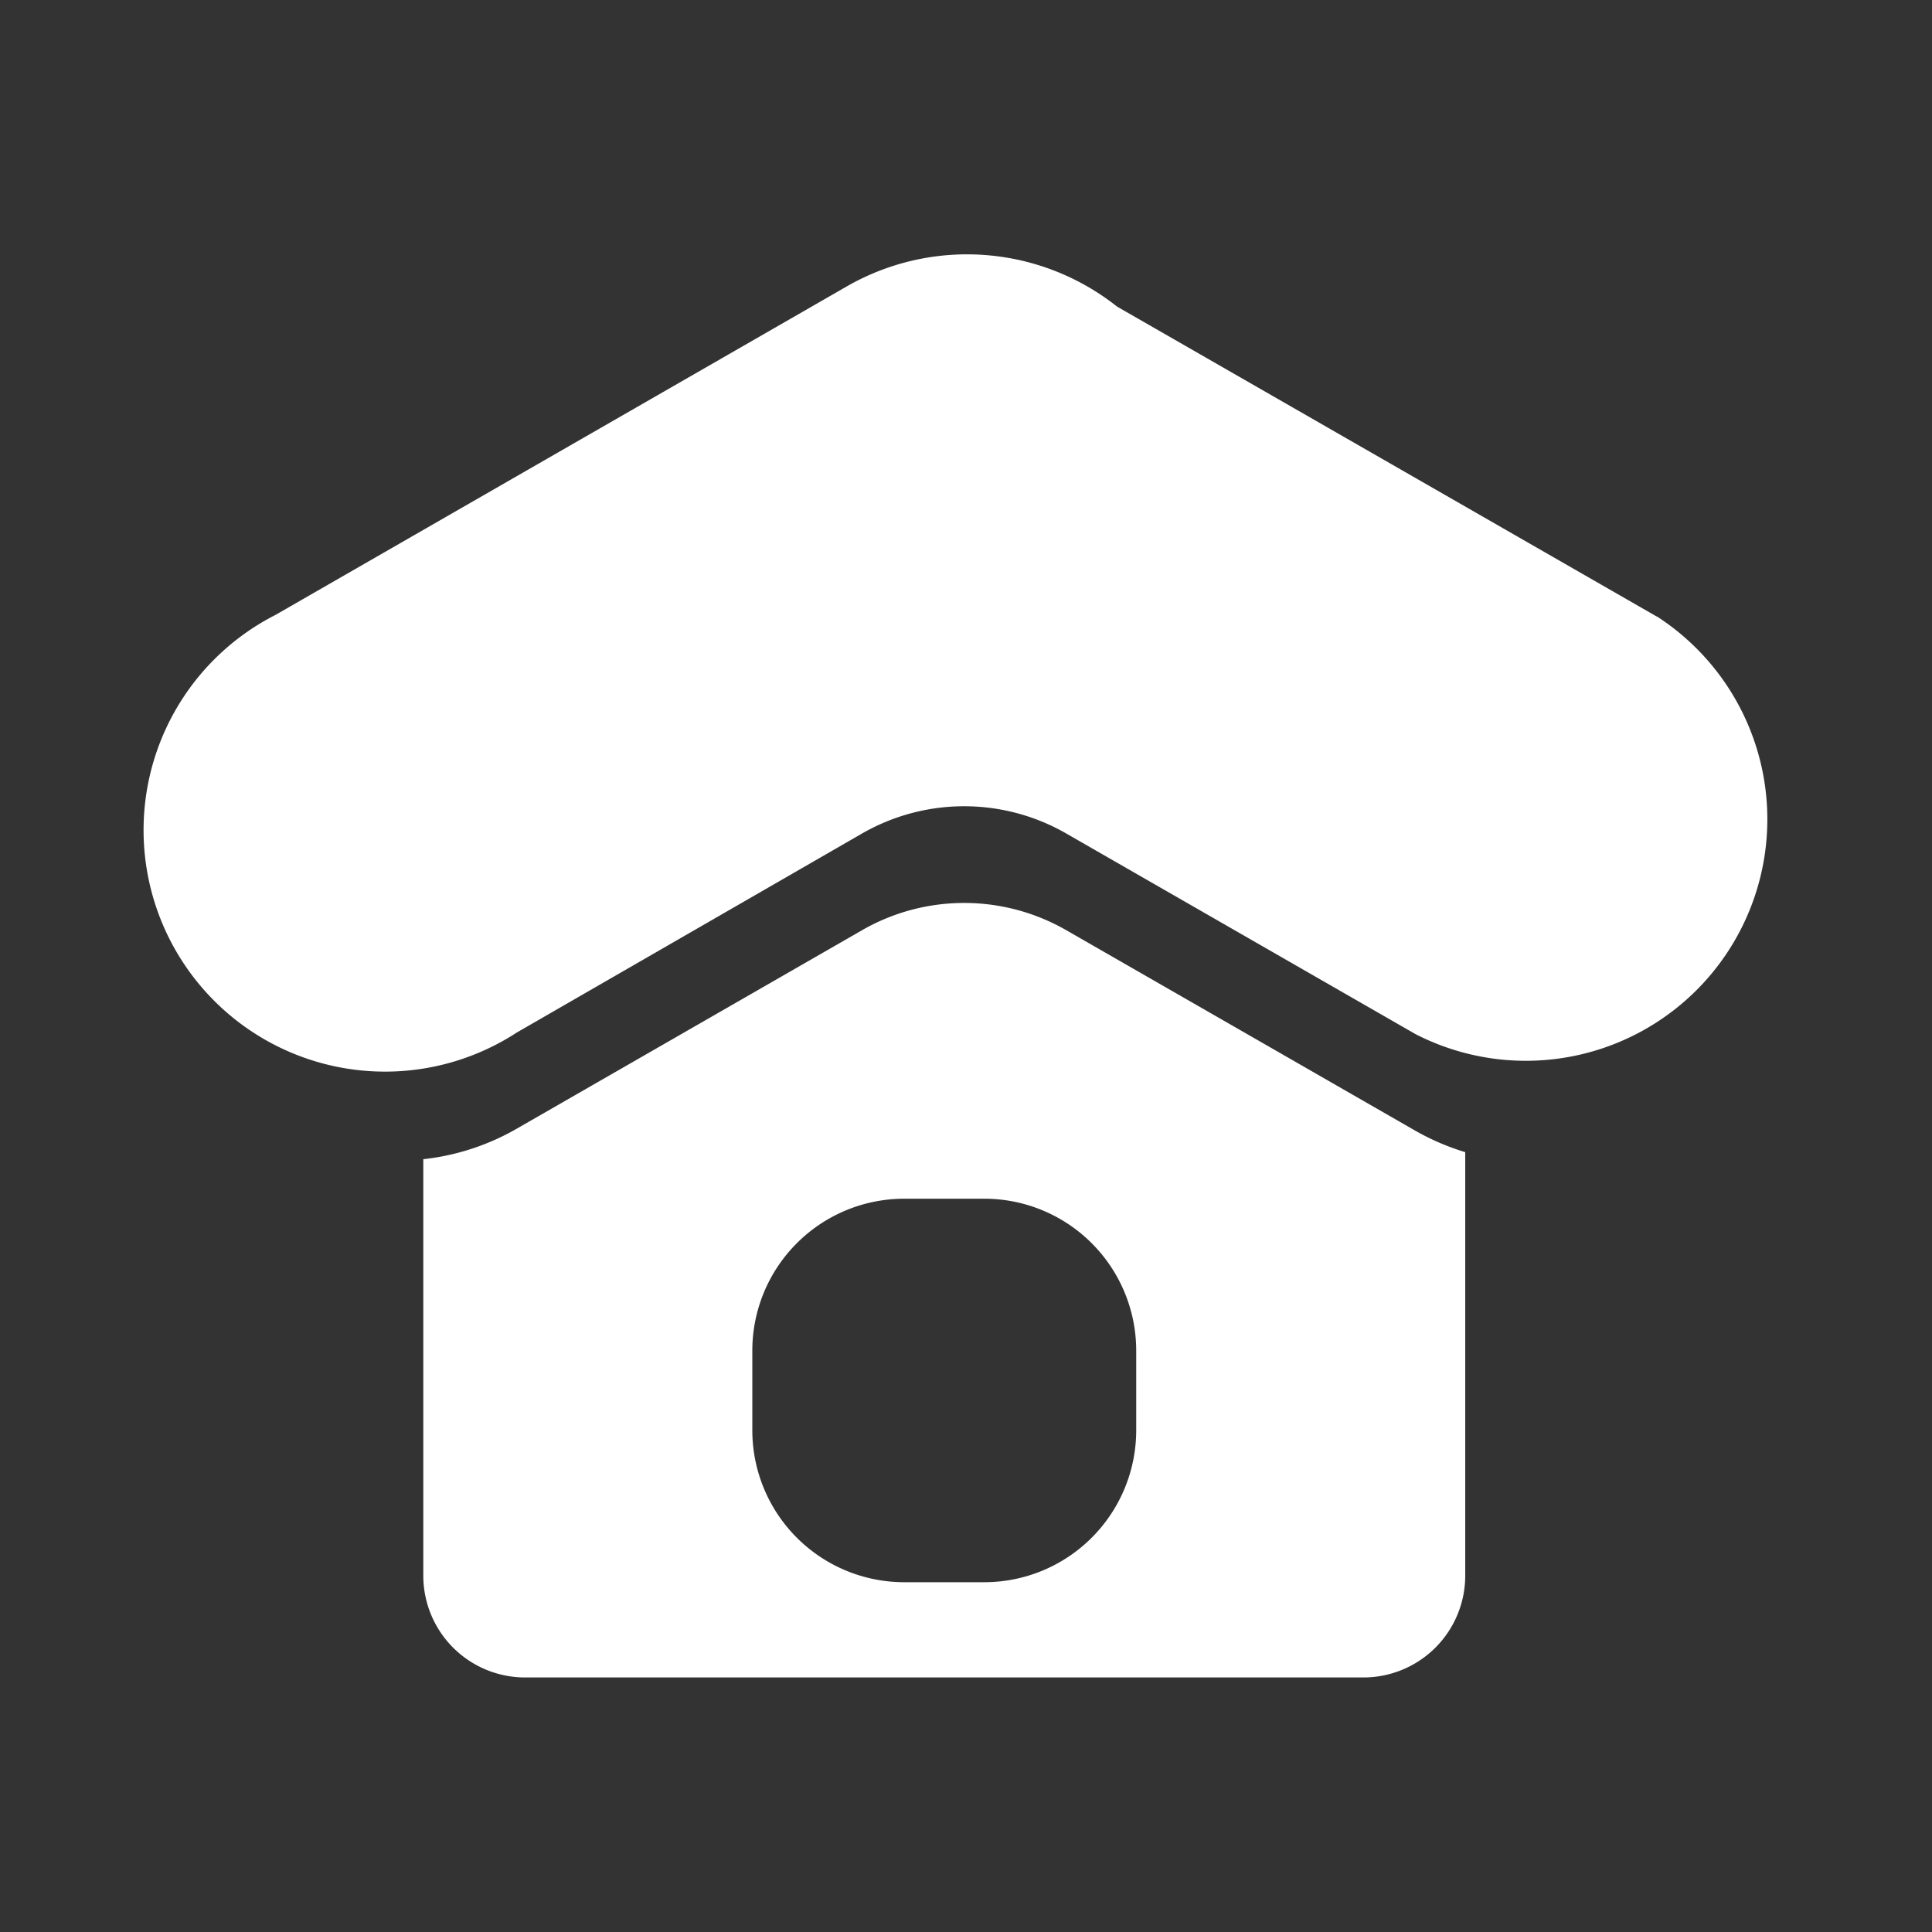
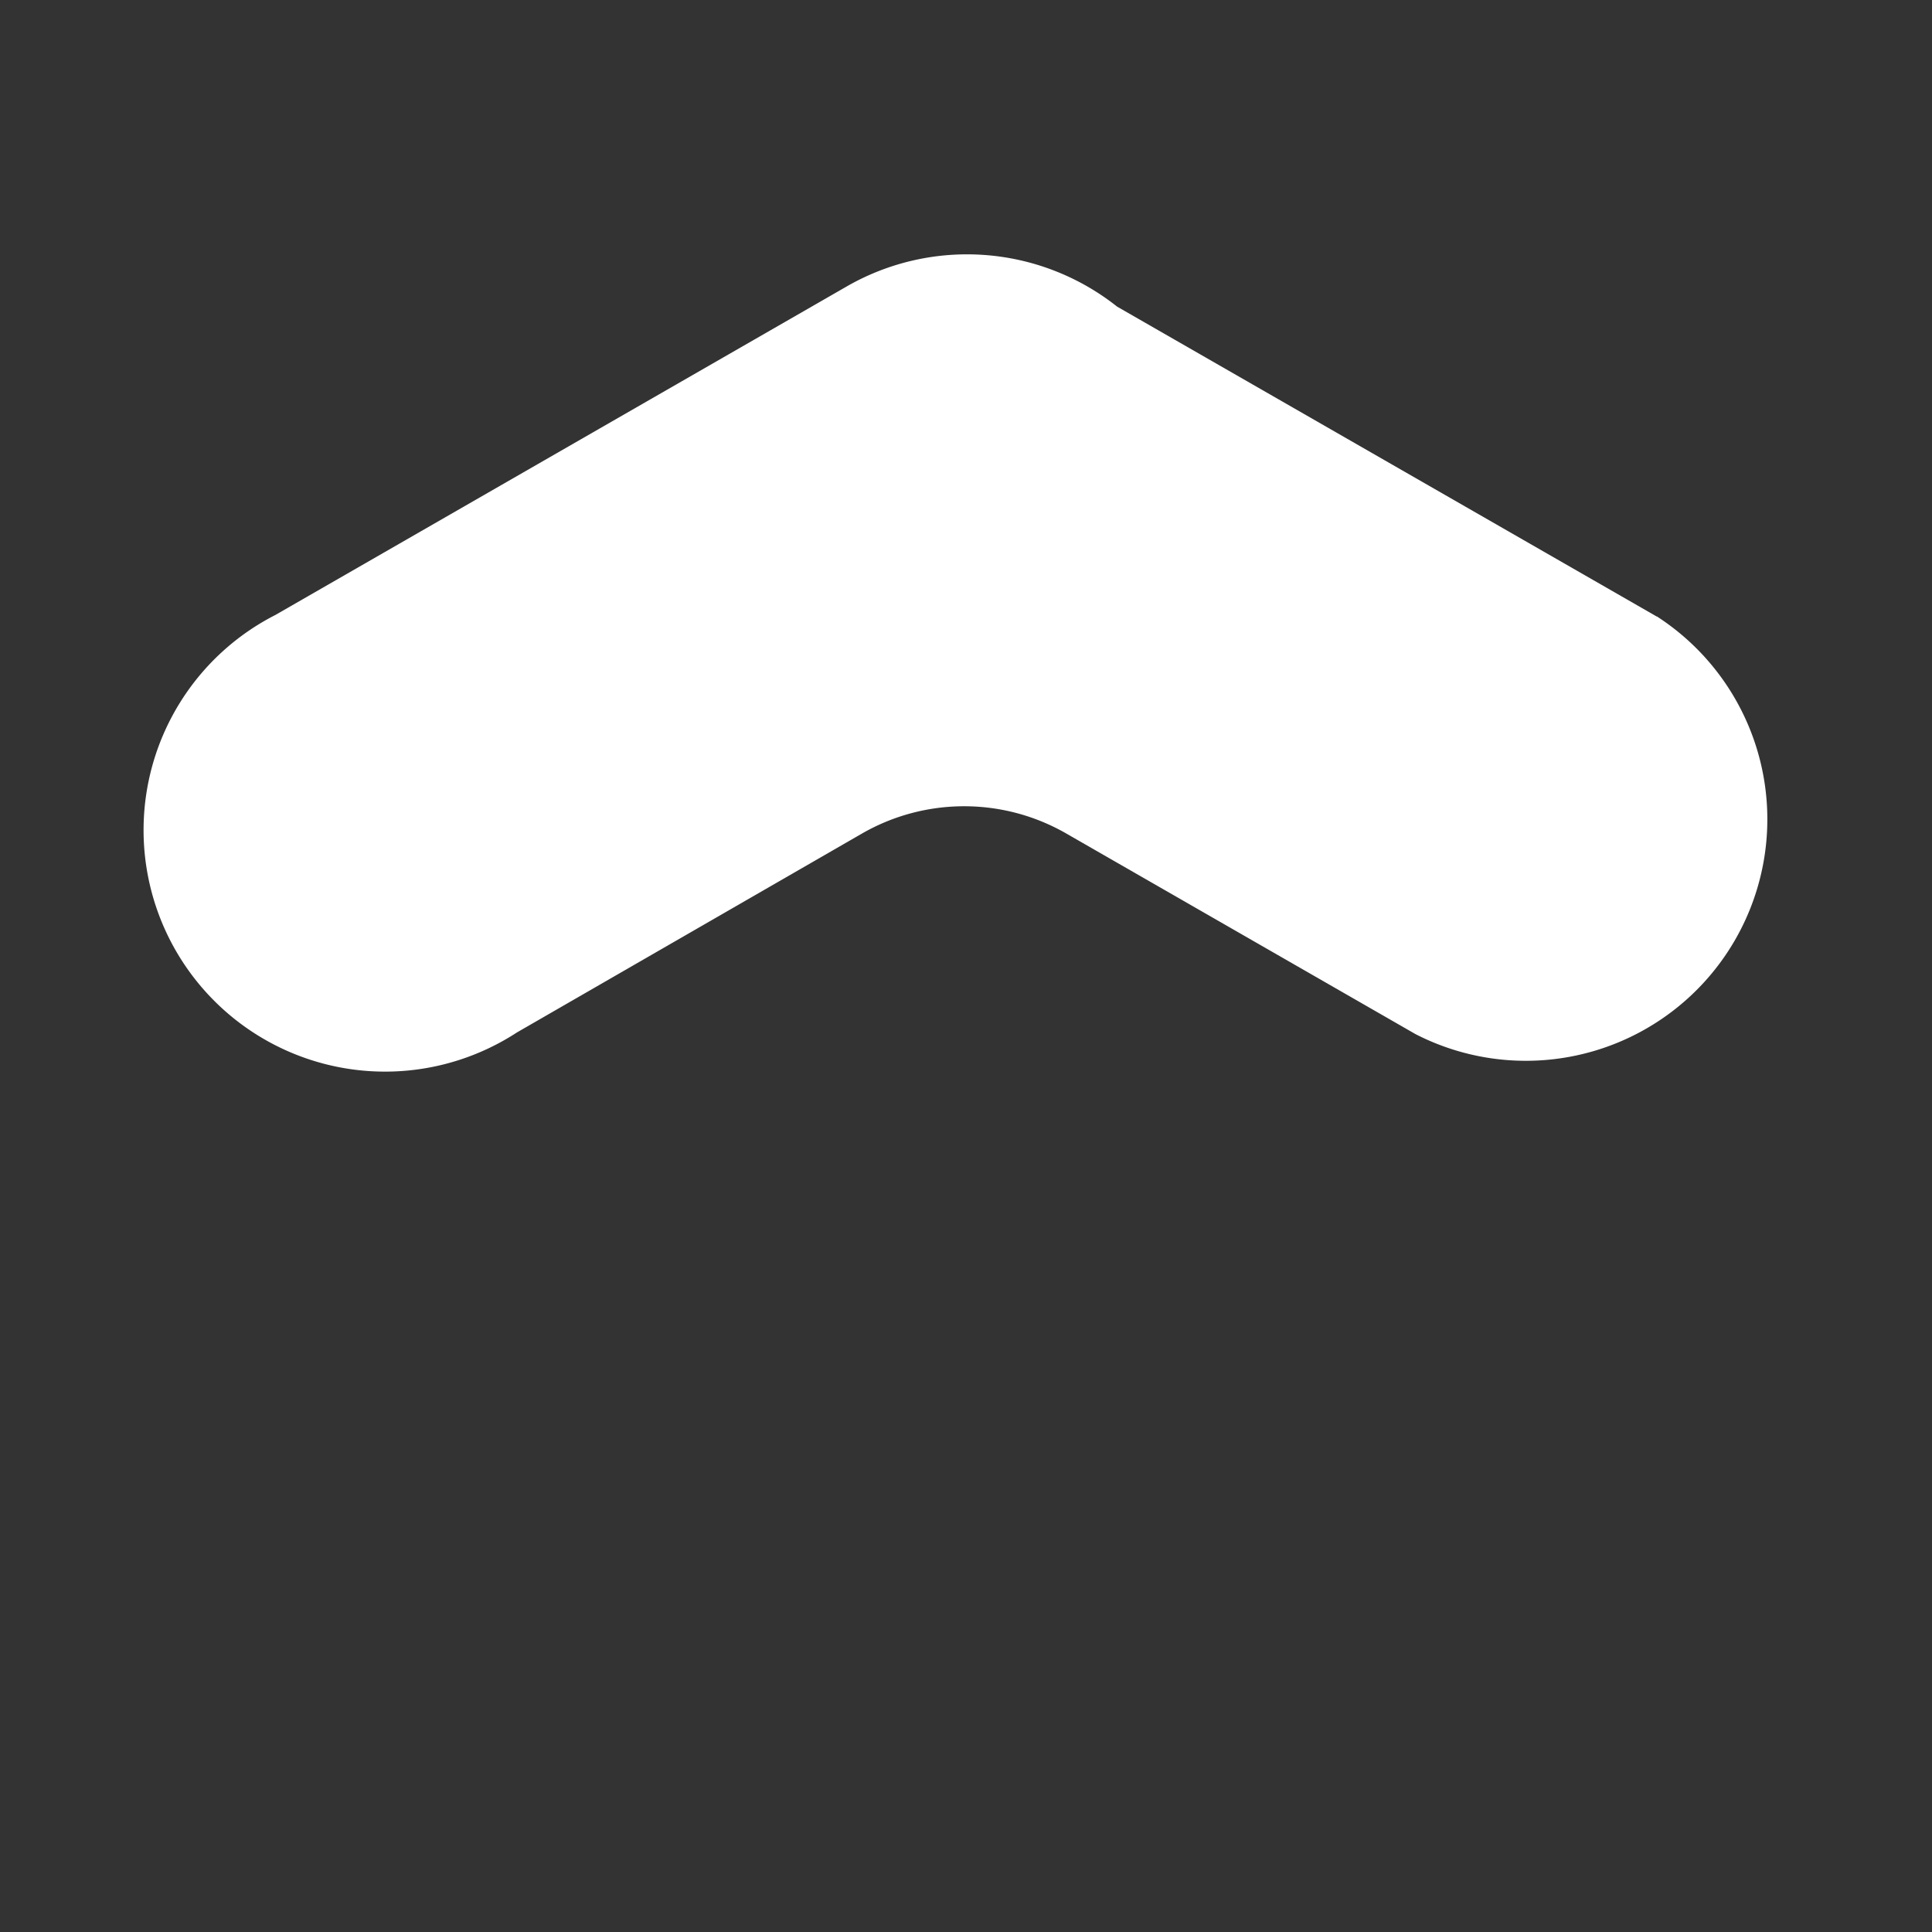
<svg xmlns="http://www.w3.org/2000/svg" id="图层_1" data-name="图层 1" viewBox="0 0 200 200">
  <rect x="0" y="0" width="200" height="200" fill="#333333" stroke="none" />
  <defs>
    <style>.cls-1{fill:#fff;}</style>
  </defs>
  <path class="cls-1" d="M171.5,63.82,115.64,31.74a25,25,0,0,0-28-2.08l-59.13,34a25,25,0,1,0,25,43.22L89.23,86.29a21.21,21.21,0,0,1,21.16,0l36.14,20.76a25,25,0,0,0,25-43.23Zm0,0" />
-   <path class="cls-1" d="M146.53,117.06,110.39,96.3a21.21,21.21,0,0,0-21.16,0L53.46,116.86A24.78,24.78,0,0,1,43.82,120v43.11a10.54,10.54,0,0,0,10.53,10.54h86.79a10.54,10.54,0,0,0,10.54-10.54V119.27A25.23,25.23,0,0,1,146.53,117.06Zm-28.91,31a15.73,15.73,0,0,1-15.73,15.73H93.61A15.73,15.73,0,0,1,77.88,148.1v-8.28a15.73,15.73,0,0,1,15.73-15.73h8.28a15.73,15.73,0,0,1,15.73,15.73Z" />
</svg>